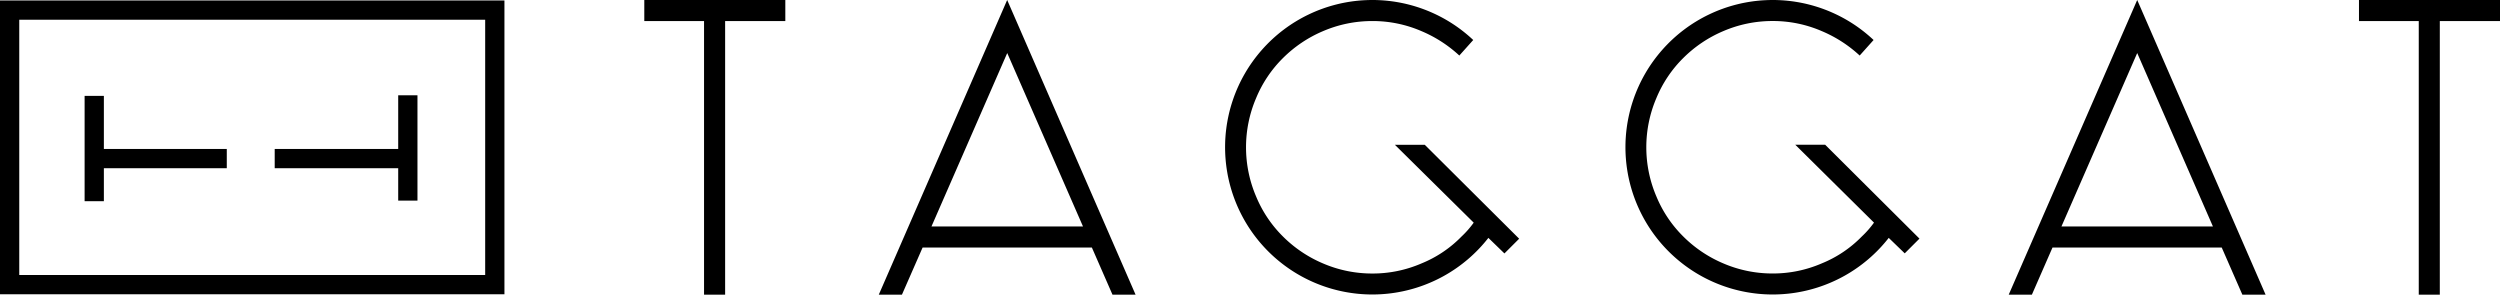
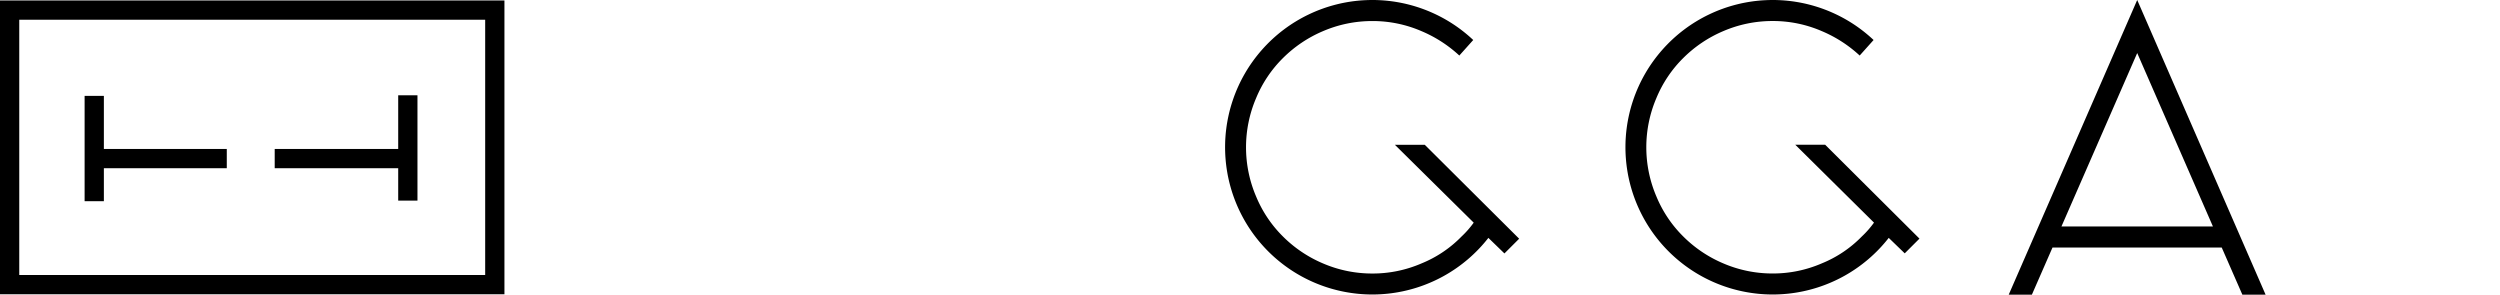
<svg xmlns="http://www.w3.org/2000/svg" viewBox="0 0 1395.51 164.5">
  <g id="Calque_2" data-name="Calque 2">
    <g id="Calque_1-2" data-name="Calque 1">
      <path d="M281.58,164.25H0V.25H281.58ZM10.75,153.5H270.83V11H10.75Z" />
      <rect x="47.23" y="53.52" width="10.75" height="58.79" />
      <rect x="52.61" y="83.15" width="73.98" height="10.75" />
      <rect x="222.28" y="53.19" width="10.75" height="58.79" />
      <rect x="153.34" y="83.15" width="73.98" height="10.75" />
-       <path d="M404.77,11.75V164.5H393V11.75H359.65V0h78.72V11.75Z" />
-       <path d="M490.54,164.5,562.21,0l71.68,164.5H621l-11.51-26.32H515L503.46,164.5Zm114-38.07-42.3-96.82-42.3,96.82Z" />
      <path d="M830.82,132.78a82.19,82.19,0,1,1-8.46-110.45L814.6,31a72.38,72.38,0,0,0-21.15-13.63A68.52,68.52,0,0,0,766,11.75a69.41,69.41,0,0,0-27.5,5.64,70.71,70.71,0,0,0-22.32,15,68,68,0,0,0-15,22.33,69.84,69.84,0,0,0,0,55,68,68,0,0,0,15,22.32,70.55,70.55,0,0,0,22.32,15,69.41,69.41,0,0,0,27.5,5.64,68.52,68.52,0,0,0,27.49-5.64,65.7,65.7,0,0,0,22.33-15,53.61,53.61,0,0,0,6.81-7.75L778.65,80.84h16.68L848,133.25l-8.22,8.22Z" />
      <path d="M1054.3,132.78a82.19,82.19,0,1,1-8.46-110.45L1038.08,31a72.38,72.38,0,0,0-21.15-13.63,68.52,68.52,0,0,0-27.49-5.64,69.41,69.41,0,0,0-27.5,5.64,70.71,70.71,0,0,0-22.32,15,68,68,0,0,0-15,22.33,69.84,69.84,0,0,0,0,55,68,68,0,0,0,15,22.32,70.55,70.55,0,0,0,22.32,15,69.41,69.41,0,0,0,27.5,5.64,68.52,68.52,0,0,0,27.49-5.64,65.7,65.7,0,0,0,22.33-15,53.61,53.61,0,0,0,6.81-7.75l-43.94-43.48h16.68l52.64,52.41-8.22,8.22Z" />
      <path d="M1121.27,164.5,1193,0l71.67,164.5H1251.7l-11.52-26.32h-94.47L1134.2,164.5Zm114-38.07L1193,29.61l-42.3,96.82Z" />
-       <path d="M1361.91,11.75V164.5h-11.75V11.75h-33.37V0h78.72V11.75Z" />
    </g>
  </g>
</svg>